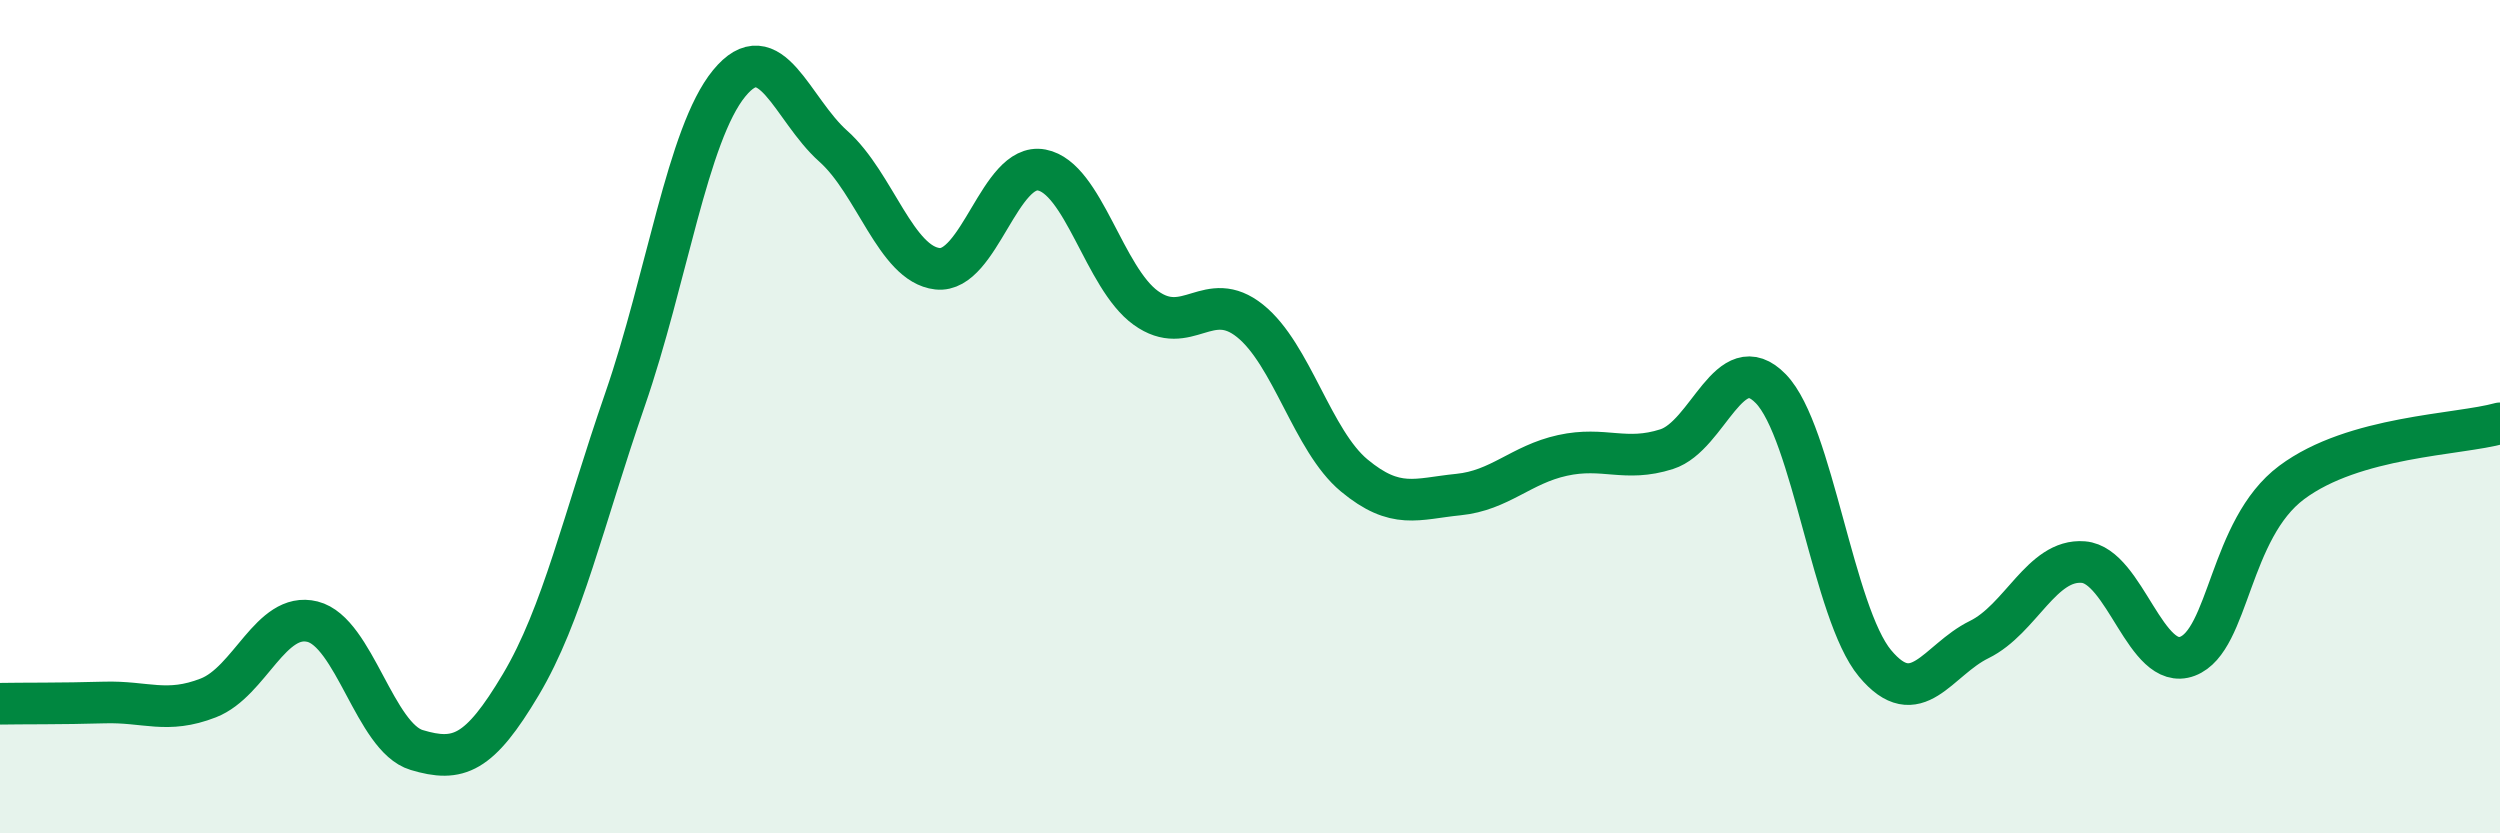
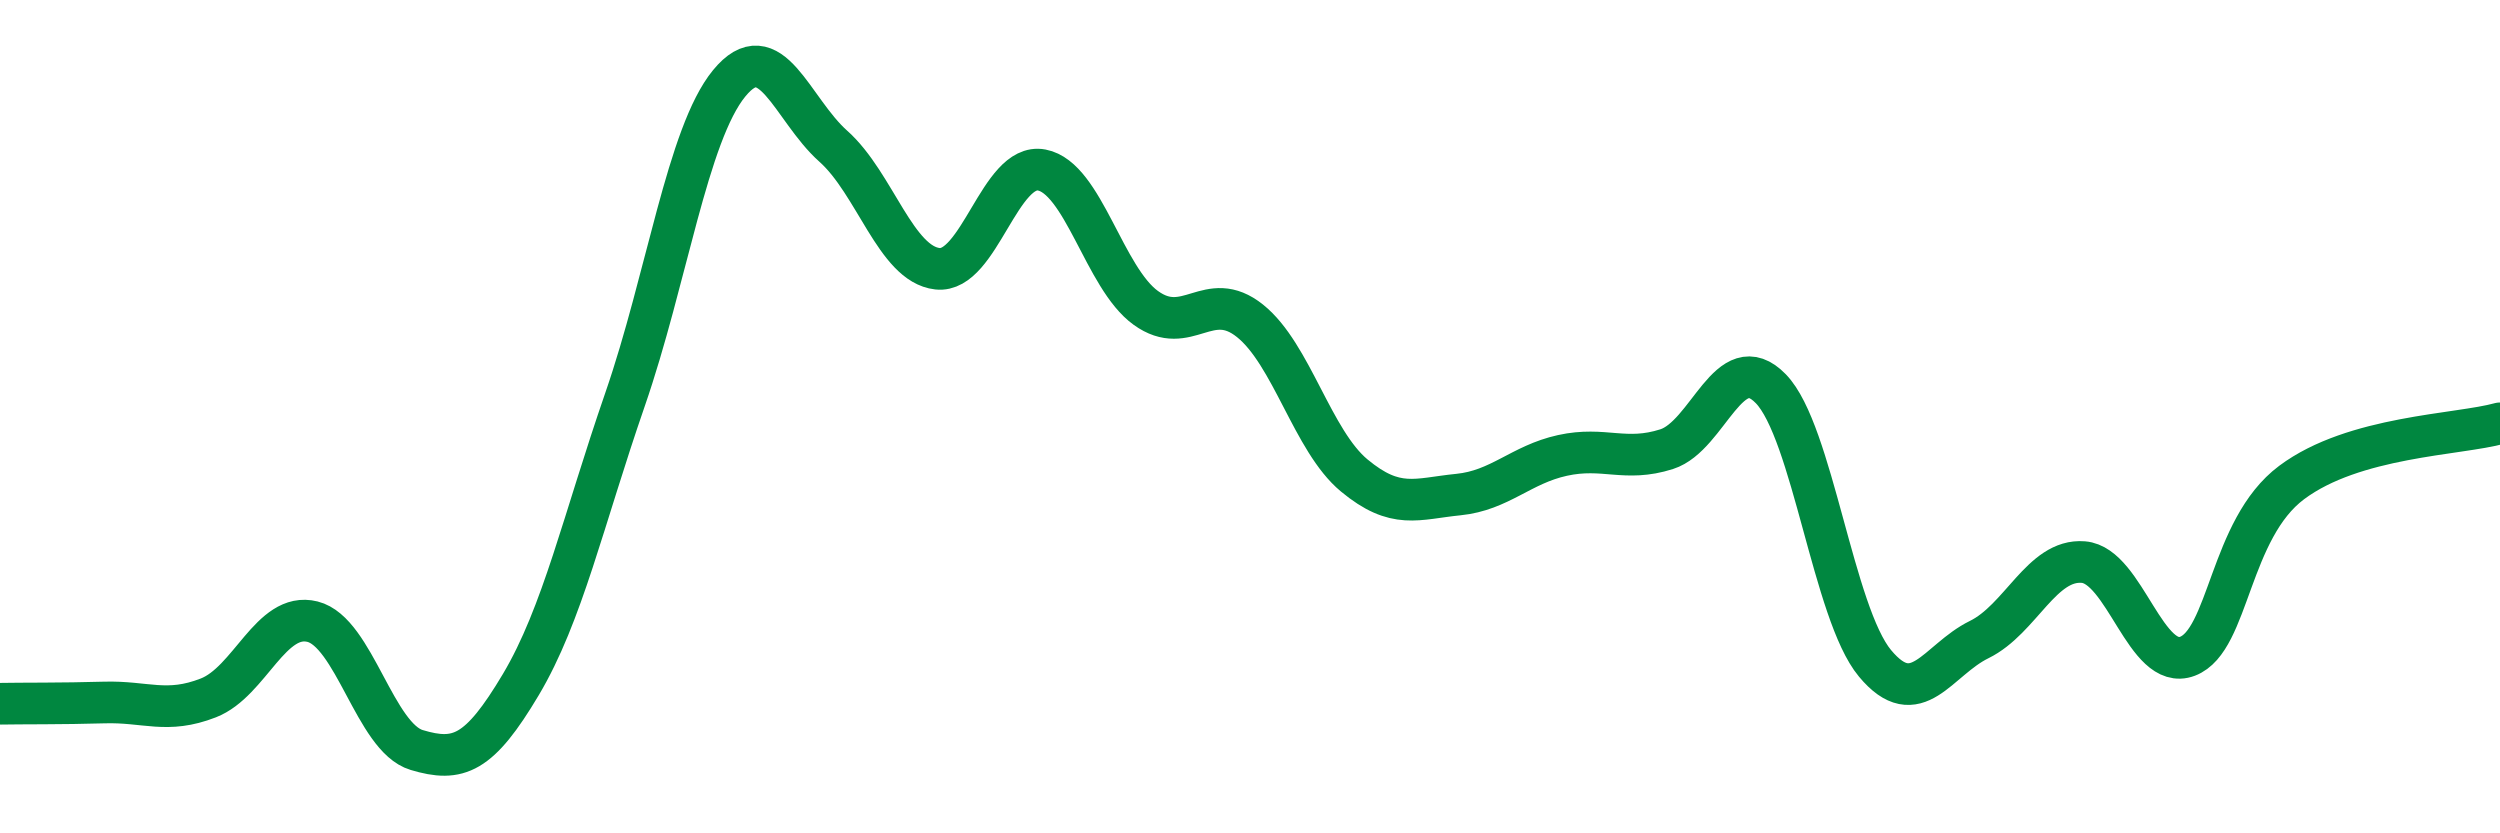
<svg xmlns="http://www.w3.org/2000/svg" width="60" height="20" viewBox="0 0 60 20">
-   <path d="M 0,16.89 C 0.5,16.88 1.5,16.89 2.5,16.86 C 3.5,16.83 4,17.14 5,16.75 C 6,16.36 6.5,14.67 7.5,14.92 C 8.5,15.17 9,17.7 10,18 C 11,18.3 11.5,18.11 12.5,16.43 C 13.5,14.75 14,12.48 15,9.59 C 16,6.7 16.5,3.22 17.5,2 C 18.5,0.78 19,2.62 20,3.51 C 21,4.4 21.5,6.34 22.5,6.45 C 23.5,6.56 24,3.89 25,4.08 C 26,4.27 26.5,6.67 27.5,7.39 C 28.5,8.11 29,6.9 30,7.7 C 31,8.5 31.5,10.58 32.5,11.41 C 33.5,12.24 34,11.97 35,11.87 C 36,11.77 36.5,11.15 37.5,10.93 C 38.5,10.71 39,11.1 40,10.78 C 41,10.46 41.5,8.3 42.5,9.33 C 43.5,10.36 44,14.72 45,15.92 C 46,17.12 46.5,15.84 47.5,15.35 C 48.5,14.86 49,13.41 50,13.49 C 51,13.57 51.5,16.13 52.5,15.75 C 53.5,15.37 53.5,12.7 55,11.58 C 56.5,10.46 59,10.44 60,10.16L60 20L0 20Z" fill="#008740" opacity="0.1" stroke-linecap="round" stroke-linejoin="round" />
  <path d="M 0,16.89 C 0.5,16.88 1.5,16.89 2.5,16.86 C 3.5,16.83 4,17.14 5,16.75 C 6,16.36 6.5,14.67 7.5,14.92 C 8.5,15.17 9,17.7 10,18 C 11,18.3 11.5,18.11 12.5,16.43 C 13.5,14.75 14,12.48 15,9.59 C 16,6.7 16.5,3.22 17.5,2 C 18.5,0.78 19,2.62 20,3.51 C 21,4.4 21.5,6.34 22.5,6.45 C 23.5,6.56 24,3.89 25,4.08 C 26,4.27 26.5,6.67 27.5,7.39 C 28.5,8.11 29,6.9 30,7.7 C 31,8.5 31.5,10.58 32.5,11.41 C 33.5,12.24 34,11.97 35,11.87 C 36,11.77 36.5,11.15 37.5,10.93 C 38.5,10.71 39,11.1 40,10.78 C 41,10.46 41.5,8.3 42.5,9.33 C 43.5,10.36 44,14.72 45,15.92 C 46,17.12 46.5,15.84 47.5,15.35 C 48.5,14.86 49,13.41 50,13.49 C 51,13.57 51.5,16.13 52.5,15.75 C 53.5,15.37 53.5,12.7 55,11.58 C 56.5,10.46 59,10.44 60,10.16" stroke="#008740" stroke-width="1" fill="none" stroke-linecap="round" stroke-linejoin="round" />
</svg>